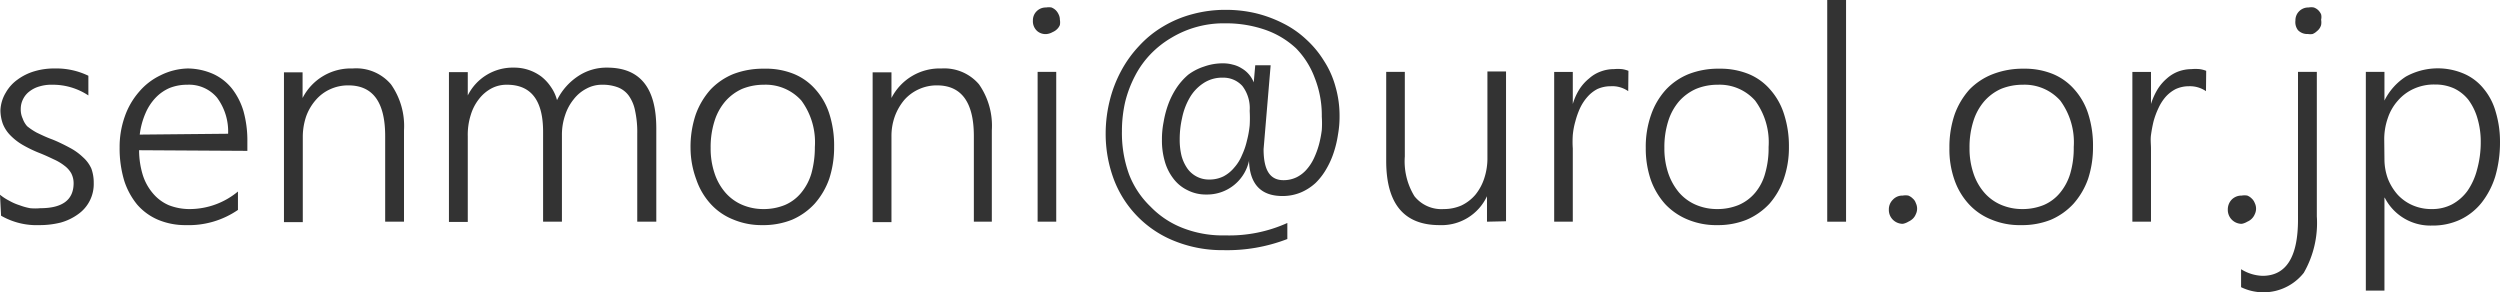
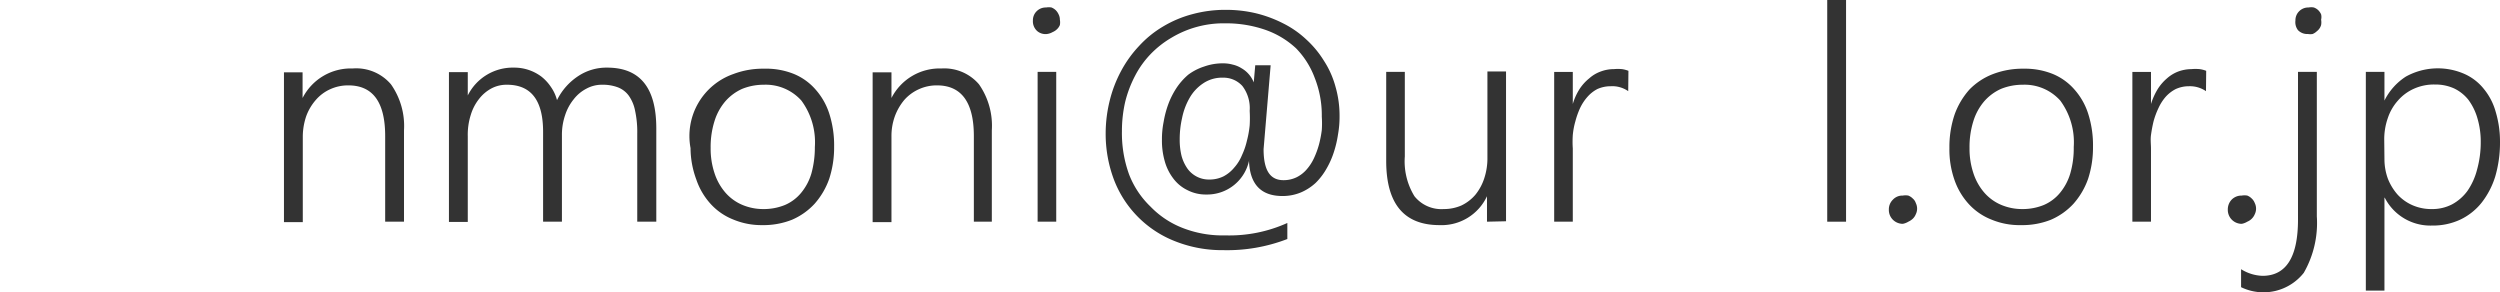
<svg xmlns="http://www.w3.org/2000/svg" viewBox="0 0 116.83 13.66">
  <title>mail_09</title>
-   <path d="M.73,10.64a2.44,2.44,0,0,0,.43.28,2.5,2.5,0,0,0,.48.21,2.85,2.85,0,0,0,.5.14,2.56,2.56,0,0,0,.47,0q1.56,0,1.56-1.17a1,1,0,0,0-.11-.46,1.14,1.14,0,0,0-.31-.35,2.36,2.36,0,0,0-.5-.3c-.19-.09-.4-.19-.65-.29a5.87,5.87,0,0,1-.83-.4,2.7,2.7,0,0,1-.57-.45,1.6,1.6,0,0,1-.34-.53A1.94,1.94,0,0,1,.75,6.7,1.73,1.73,0,0,1,1,5.87a1.89,1.89,0,0,1,.55-.61,2.54,2.54,0,0,1,.79-.39,3.19,3.19,0,0,1,.94-.13,3.44,3.44,0,0,1,1.58.34V6a3,3,0,0,0-1.69-.5,1.9,1.9,0,0,0-.6.08,1.33,1.33,0,0,0-.46.23,1,1,0,0,0-.3.36,1,1,0,0,0-.11.46,1,1,0,0,0,.09.45A1.07,1.07,0,0,0,2,7.44a2.92,2.92,0,0,0,.45.3c.19.09.41.2.68.3s.63.28.87.41a2.74,2.74,0,0,1,.61.44A1.56,1.56,0,0,1,5,9.42a1.92,1.92,0,0,1,.11.67,1.72,1.72,0,0,1-.73,1.46,2.54,2.54,0,0,1-.81.39,4.05,4.05,0,0,1-1,.12,3.32,3.32,0,0,1-1.79-.44Z" transform="translate(-0.73 -1.54)" style="fill:#333" />
-   <path d="M7.23,8.56A4,4,0,0,0,7.4,9.71a2.45,2.45,0,0,0,.48.87,2,2,0,0,0,.74.55,2.66,2.66,0,0,0,1,.18,3.54,3.54,0,0,0,2.23-.82v.86a4.06,4.06,0,0,1-2.43.71,3.28,3.28,0,0,1-1.28-.24,2.68,2.68,0,0,1-1-.72A3.41,3.41,0,0,1,6.54,10a5.24,5.24,0,0,1-.22-1.56,4.24,4.24,0,0,1,.24-1.45,3.5,3.5,0,0,1,.67-1.16,3,3,0,0,1,1-.77A3,3,0,0,1,9.5,4.74,3,3,0,0,1,10.7,5a2.4,2.4,0,0,1,.87.68,3.21,3.21,0,0,1,.54,1.06,5.13,5.13,0,0,1,.18,1.41v.44Zm4.16-.77a2.64,2.64,0,0,0-.52-1.69,1.71,1.71,0,0,0-1.39-.6,2.21,2.21,0,0,0-.82.15A2,2,0,0,0,8,6.11a2.43,2.43,0,0,0-.47.72,3.57,3.57,0,0,0-.27,1Z" transform="translate(-0.73 -1.54)" style="fill:#333" />
  <path d="M18.73,11.9v-4c0-1.58-.57-2.37-1.72-2.37a2,2,0,0,0-.85.18,1.93,1.93,0,0,0-.67.5,2.39,2.39,0,0,0-.45.76,3,3,0,0,0-.16.95v4H14v-7h.87V6.12h0a2.53,2.53,0,0,1,2.34-1.38A2.13,2.13,0,0,1,19,5.48a3.38,3.38,0,0,1,.61,2.15V11.9Z" transform="translate(-0.73 -1.54)" style="fill:#333" />
  <path d="M30.51,11.9V7.79a4.69,4.69,0,0,0-.1-1.07,1.8,1.8,0,0,0-.29-.7,1.13,1.13,0,0,0-.52-.4,2,2,0,0,0-.74-.12,1.51,1.51,0,0,0-.72.18,1.79,1.79,0,0,0-.6.5,2.29,2.29,0,0,0-.4.74,2.83,2.83,0,0,0-.15.93V11.9h-.88V7.7c0-1.47-.56-2.2-1.69-2.2a1.5,1.5,0,0,0-.72.17,1.81,1.81,0,0,0-.58.49,2.23,2.23,0,0,0-.39.75,3.06,3.06,0,0,0-.14,1v4h-.88v-7h.88V6h0a2.35,2.35,0,0,1,2.16-1.3,2.11,2.11,0,0,1,1.28.42,2.1,2.1,0,0,1,.45.49,1.88,1.88,0,0,1,.28.61,2.84,2.84,0,0,1,1-1.13,2.39,2.39,0,0,1,1.34-.39c1.54,0,2.3.94,2.3,2.84V11.9Z" transform="translate(-0.73 -1.54)" style="fill:#333" />
-   <path d="M36.35,12.06A3.41,3.41,0,0,1,35,11.8a2.84,2.84,0,0,1-1.06-.73,3.24,3.24,0,0,1-.67-1.14A4.28,4.28,0,0,1,33,8.46a4.73,4.73,0,0,1,.24-1.56,3.55,3.55,0,0,1,.7-1.18A3.07,3.07,0,0,1,35,5a3.89,3.89,0,0,1,1.44-.25A3.47,3.47,0,0,1,37.84,5a2.71,2.71,0,0,1,1,.72,3.14,3.14,0,0,1,.65,1.15,4.83,4.83,0,0,1,.22,1.53,4.72,4.72,0,0,1-.23,1.5,3.52,3.52,0,0,1-.68,1.16,3.1,3.1,0,0,1-1.06.75A3.61,3.61,0,0,1,36.35,12.06Zm.07-6.56a2.68,2.68,0,0,0-1,.19,2.28,2.28,0,0,0-.79.58,2.6,2.6,0,0,0-.51.93,4,4,0,0,0-.18,1.25,3.61,3.61,0,0,0,.18,1.18,2.62,2.62,0,0,0,.5.9,2.16,2.16,0,0,0,.79.58,2.51,2.51,0,0,0,1,.2,2.61,2.61,0,0,0,1-.19,2,2,0,0,0,.76-.57,2.55,2.55,0,0,0,.48-.91,4.58,4.58,0,0,0,.16-1.23,3.28,3.28,0,0,0-.63-2.17A2.24,2.24,0,0,0,36.42,5.5Z" transform="translate(-0.73 -1.54)" style="fill:#333" />
+   <path d="M36.35,12.06A3.41,3.41,0,0,1,35,11.8a2.84,2.84,0,0,1-1.06-.73,3.24,3.24,0,0,1-.67-1.14A4.28,4.28,0,0,1,33,8.46A3.07,3.07,0,0,1,35,5a3.89,3.89,0,0,1,1.44-.25A3.47,3.47,0,0,1,37.84,5a2.71,2.71,0,0,1,1,.72,3.14,3.14,0,0,1,.65,1.15,4.83,4.83,0,0,1,.22,1.53,4.72,4.72,0,0,1-.23,1.5,3.52,3.52,0,0,1-.68,1.16,3.1,3.1,0,0,1-1.06.75A3.61,3.61,0,0,1,36.35,12.06Zm.07-6.56a2.68,2.68,0,0,0-1,.19,2.28,2.28,0,0,0-.79.58,2.6,2.6,0,0,0-.51.93,4,4,0,0,0-.18,1.25,3.61,3.61,0,0,0,.18,1.18,2.62,2.62,0,0,0,.5.9,2.16,2.16,0,0,0,.79.58,2.51,2.51,0,0,0,1,.2,2.61,2.61,0,0,0,1-.19,2,2,0,0,0,.76-.57,2.55,2.55,0,0,0,.48-.91,4.58,4.58,0,0,0,.16-1.23,3.28,3.28,0,0,0-.63-2.17A2.24,2.24,0,0,0,36.42,5.5Z" transform="translate(-0.73 -1.54)" style="fill:#333" />
  <path d="M46.24,11.9v-4c0-1.58-.58-2.37-1.72-2.37a2,2,0,0,0-.85.18,2,2,0,0,0-.68.5,2.57,2.57,0,0,0-.44.76,2.71,2.71,0,0,0-.16.95v4h-.88v-7h.88V6.12h0a2.53,2.53,0,0,1,2.34-1.38,2.13,2.13,0,0,1,1.75.74,3.38,3.38,0,0,1,.6,2.15V11.9Z" transform="translate(-0.73 -1.54)" style="fill:#333" />
  <path d="M49.65,3.13A.6.6,0,0,1,49.21,3,.61.61,0,0,1,49,2.5a.59.59,0,0,1,.18-.44.6.6,0,0,1,.44-.17.69.69,0,0,1,.25,0,.63.63,0,0,1,.2.13.64.64,0,0,1,.13.19.54.54,0,0,1,.06.25.7.7,0,0,1,0,.25.56.56,0,0,1-.14.2.63.63,0,0,1-.2.13A.7.7,0,0,1,49.65,3.13Zm-.43,8.77v-7h.87v7Z" transform="translate(-0.73 -1.54)" style="fill:#333" />
  <path d="M59.11,9a2,2,0,0,1-2,1.63,1.87,1.87,0,0,1-.9-.21,1.8,1.8,0,0,1-.65-.54,2.36,2.36,0,0,1-.4-.81,3.46,3.46,0,0,1-.13-1,4.11,4.11,0,0,1,.08-.84,4.61,4.61,0,0,1,.22-.83,3.77,3.77,0,0,1,.38-.75,3,3,0,0,1,.55-.62A2.54,2.54,0,0,1,57,4.65a2.57,2.57,0,0,1,.9-.15,1.67,1.67,0,0,1,.44.06,1.32,1.32,0,0,1,.41.17,1.32,1.32,0,0,1,.57.66h0l.07-.8h.72l-.33,3.92c0,1,.31,1.45.93,1.45a1.38,1.38,0,0,0,.62-.14,1.51,1.51,0,0,0,.47-.37,2.19,2.19,0,0,0,.34-.53,4,4,0,0,0,.23-.63,5.28,5.28,0,0,0,.13-.67,4.64,4.64,0,0,0,0-.63,4.75,4.75,0,0,0-.33-1.81A3.94,3.94,0,0,0,61.3,3.8a4.07,4.07,0,0,0-1.45-.87A5.6,5.6,0,0,0,58,2.63a4.74,4.74,0,0,0-2.52.67,4.54,4.54,0,0,0-1,.79,4.33,4.33,0,0,0-.71,1,5.4,5.4,0,0,0-.46,1.22,6.12,6.12,0,0,0-.15,1.37,5.64,5.64,0,0,0,.33,2,4.15,4.15,0,0,0,1,1.51,4.2,4.2,0,0,0,1.5,1,5.12,5.12,0,0,0,2,.35,6.58,6.58,0,0,0,2.9-.58v.75a7.81,7.81,0,0,1-3,.52,5.94,5.94,0,0,1-2.23-.41,5,5,0,0,1-2.86-2.85,6.07,6.07,0,0,1-.4-2.21,6.39,6.39,0,0,1,.19-1.52,5.89,5.89,0,0,1,.53-1.38,5.43,5.43,0,0,1,.84-1.17,4.91,4.91,0,0,1,1.12-.91,5.3,5.3,0,0,1,1.38-.58A5.89,5.89,0,0,1,58,2a6.06,6.06,0,0,1,1.42.16,5.83,5.83,0,0,1,1.27.47,4.53,4.53,0,0,1,1.08.75,4.64,4.64,0,0,1,.83,1,4.26,4.26,0,0,1,.54,1.21,4.88,4.88,0,0,1,.19,1.4,4.62,4.62,0,0,1-.07.82,5,5,0,0,1-.2.85,3.88,3.88,0,0,1-.35.78,3,3,0,0,1-.5.65,2.41,2.41,0,0,1-.68.44,2.21,2.21,0,0,1-.87.17c-1,0-1.52-.55-1.56-1.63ZM57.88,5.17a1.57,1.57,0,0,0-.93.27,2,2,0,0,0-.63.68,3.1,3.1,0,0,0-.35.94,4.43,4.43,0,0,0-.11,1,3.1,3.1,0,0,0,.09.78,1.9,1.9,0,0,0,.28.59,1.23,1.23,0,0,0,1,.5,1.48,1.48,0,0,0,.68-.15,1.64,1.64,0,0,0,.5-.41,2,2,0,0,0,.36-.58A3.29,3.29,0,0,0,59,8.12a4.54,4.54,0,0,0,.13-.72,5.6,5.6,0,0,0,0-.68,1.71,1.71,0,0,0-.34-1.16A1.19,1.19,0,0,0,57.88,5.17Z" transform="translate(-0.73 -1.54)" style="fill:#333" />
  <path d="M70.22,11.9V10.71h0A2.34,2.34,0,0,1,68,12.06c-1.66,0-2.49-1-2.49-3V4.9h.87V8.85a3.11,3.11,0,0,0,.45,1.86,1.61,1.61,0,0,0,1.37.6,2.05,2.05,0,0,0,.83-.17,2,2,0,0,0,.64-.49,2.38,2.38,0,0,0,.42-.77,3,3,0,0,0,.15-1v-4h.87v7Z" transform="translate(-0.73 -1.54)" style="fill:#333" />
  <path d="M76.82,5.8A1.3,1.3,0,0,0,76,5.57a1.52,1.52,0,0,0-.62.13,1.6,1.6,0,0,0-.46.36,2.22,2.22,0,0,0-.35.53,3.77,3.77,0,0,0-.22.62,3.44,3.44,0,0,0-.12.64,4.64,4.64,0,0,0,0,.63V11.9h-.87v-7h.87V6.4h0a2.73,2.73,0,0,1,.31-.69A2.15,2.15,0,0,1,75,5.2a1.64,1.64,0,0,1,.54-.32,1.74,1.74,0,0,1,.61-.11,2.17,2.17,0,0,1,.38,0,1.32,1.32,0,0,1,.3.08Z" transform="translate(-0.73 -1.54)" style="fill:#333" />
-   <path d="M81,12.06a3.46,3.46,0,0,1-1.4-.26,3,3,0,0,1-1.06-.73,3.4,3.4,0,0,1-.67-1.14,4.53,4.53,0,0,1-.23-1.47,4.48,4.48,0,0,1,.25-1.56,3.39,3.39,0,0,1,.7-1.18A3,3,0,0,1,79.65,5a3.8,3.8,0,0,1,1.43-.25A3.52,3.52,0,0,1,82.45,5a2.67,2.67,0,0,1,1,.72,3.14,3.14,0,0,1,.65,1.15,4.82,4.82,0,0,1,.23,1.53,4.45,4.45,0,0,1-.24,1.5,3.5,3.5,0,0,1-.67,1.16,3.14,3.14,0,0,1-1.07.75A3.56,3.56,0,0,1,81,12.06ZM81,5.5a2.64,2.64,0,0,0-1,.19,2.32,2.32,0,0,0-.8.58,2.6,2.6,0,0,0-.51.93,4,4,0,0,0-.18,1.25,3.61,3.61,0,0,0,.18,1.18,2.8,2.8,0,0,0,.5.9,2.16,2.16,0,0,0,.79.58,2.51,2.51,0,0,0,1,.2,2.61,2.61,0,0,0,1-.19,2.07,2.07,0,0,0,.77-.57,2.38,2.38,0,0,0,.47-.91,4.22,4.22,0,0,0,.16-1.23,3.28,3.28,0,0,0-.63-2.17A2.22,2.22,0,0,0,81,5.5Z" transform="translate(-0.73 -1.54)" style="fill:#333" />
  <path d="M86.12,11.9V1.54H87V11.9Z" transform="translate(-0.73 -1.54)" style="fill:#333" />
  <path d="M89.65,12a.66.66,0,0,1-.46-.19.64.64,0,0,1-.19-.47.63.63,0,0,1,.19-.47.6.6,0,0,1,.46-.19.75.75,0,0,1,.26,0,.6.6,0,0,1,.21.14.46.46,0,0,1,.14.21.59.59,0,0,1,0,.52.6.6,0,0,1-.14.21.77.77,0,0,1-.21.14A.75.75,0,0,1,89.65,12Z" transform="translate(-0.73 -1.54)" style="fill:#333" />
  <path d="M95.18,12.06a3.41,3.41,0,0,1-1.39-.26,2.84,2.84,0,0,1-1.06-.73,3.24,3.24,0,0,1-.67-1.14,4.28,4.28,0,0,1-.23-1.47,4.73,4.73,0,0,1,.24-1.56,3.55,3.55,0,0,1,.7-1.18A3.07,3.07,0,0,1,93.87,5a3.89,3.89,0,0,1,1.44-.25A3.47,3.47,0,0,1,96.67,5a2.71,2.71,0,0,1,1,.72,3.14,3.14,0,0,1,.65,1.15,4.83,4.83,0,0,1,.22,1.53,4.72,4.72,0,0,1-.23,1.5,3.52,3.52,0,0,1-.68,1.16,3.1,3.1,0,0,1-1.06.75A3.61,3.61,0,0,1,95.18,12.06Zm.07-6.56a2.68,2.68,0,0,0-1,.19,2.28,2.28,0,0,0-.79.58,2.6,2.6,0,0,0-.51.93,4,4,0,0,0-.18,1.25,3.61,3.61,0,0,0,.18,1.18,2.62,2.62,0,0,0,.5.9,2.16,2.16,0,0,0,.79.58,2.51,2.51,0,0,0,1,.2,2.61,2.61,0,0,0,1-.19,2,2,0,0,0,.76-.57,2.55,2.55,0,0,0,.48-.91,4.22,4.22,0,0,0,.16-1.23,3.28,3.28,0,0,0-.63-2.17A2.24,2.24,0,0,0,95.25,5.5Z" transform="translate(-0.73 -1.54)" style="fill:#333" />
  <path d="M103.82,5.8a1.33,1.33,0,0,0-.8-.23,1.48,1.48,0,0,0-.61.13,1.64,1.64,0,0,0-.47.36,2.19,2.19,0,0,0-.34.53,3.79,3.79,0,0,0-.23.62c-.05.21-.09.42-.12.64s0,.43,0,.63V11.9h-.87v-7h.87V6.4h0a3.13,3.13,0,0,1,.31-.69A2.19,2.19,0,0,1,102,5.2a1.71,1.71,0,0,1,.53-.32,1.83,1.83,0,0,1,.61-.11,2.17,2.17,0,0,1,.38,0,1.27,1.27,0,0,1,.31.08Z" transform="translate(-0.73 -1.54)" style="fill:#333" />
  <path d="M105.49,12a.65.65,0,0,1-.65-.66.66.66,0,0,1,.18-.47.64.64,0,0,1,.47-.19.75.75,0,0,1,.26,0,.6.6,0,0,1,.21.14.55.55,0,0,1,.14.21.59.59,0,0,1,0,.52.64.64,0,0,1-.35.35A.75.75,0,0,1,105.49,12Z" transform="translate(-0.73 -1.54)" style="fill:#333" />
  <path d="M109,11.65a4.68,4.68,0,0,1-.61,2.64,2.4,2.4,0,0,1-2.93.67v-.84a2,2,0,0,0,1,.31c1.11,0,1.66-.88,1.66-2.63V4.9H109Zm-.44-8.52a.6.6,0,0,1-.44-.18A.61.61,0,0,1,108,2.5a.59.59,0,0,1,.18-.44.6.6,0,0,1,.44-.17.61.61,0,0,1,.24,0,.57.57,0,0,1,.21.13.64.64,0,0,1,.13.19.53.53,0,0,1,0,.25.69.69,0,0,1,0,.25A.56.56,0,0,1,109,3a.63.63,0,0,1-.2.13A.7.7,0,0,1,108.59,3.13Z" transform="translate(-0.73 -1.54)" style="fill:#333" />
  <path d="M112.16,10.77v4.35h-.87V4.9h.87V6.24h0a2.82,2.82,0,0,1,1-1.12A3.09,3.09,0,0,1,115.91,5a2.41,2.41,0,0,1,.89.69,2.91,2.91,0,0,1,.56,1.08,4.84,4.84,0,0,1,.2,1.43,5.64,5.64,0,0,1-.22,1.58,3.81,3.81,0,0,1-.63,1.22,2.83,2.83,0,0,1-1,.8,3,3,0,0,1-1.32.28,2.39,2.39,0,0,1-2.21-1.29Zm0-1.78a2.66,2.66,0,0,0,.16.9,2.53,2.53,0,0,0,.45.74,2.08,2.08,0,0,0,.7.5,2.19,2.19,0,0,0,.9.18,2,2,0,0,0,.95-.22,2.16,2.16,0,0,0,.72-.63,3.11,3.11,0,0,0,.45-1,4.76,4.76,0,0,0,.17-1.3,3.81,3.81,0,0,0-.16-1.11,2.7,2.7,0,0,0-.42-.85,1.9,1.9,0,0,0-.67-.53,2.1,2.1,0,0,0-.88-.18,2.28,2.28,0,0,0-1,.2,2.14,2.14,0,0,0-.74.55,2.33,2.33,0,0,0-.47.81,3,3,0,0,0-.17,1Z" transform="translate(-0.73 -1.54)" style="fill:#333" />
</svg>